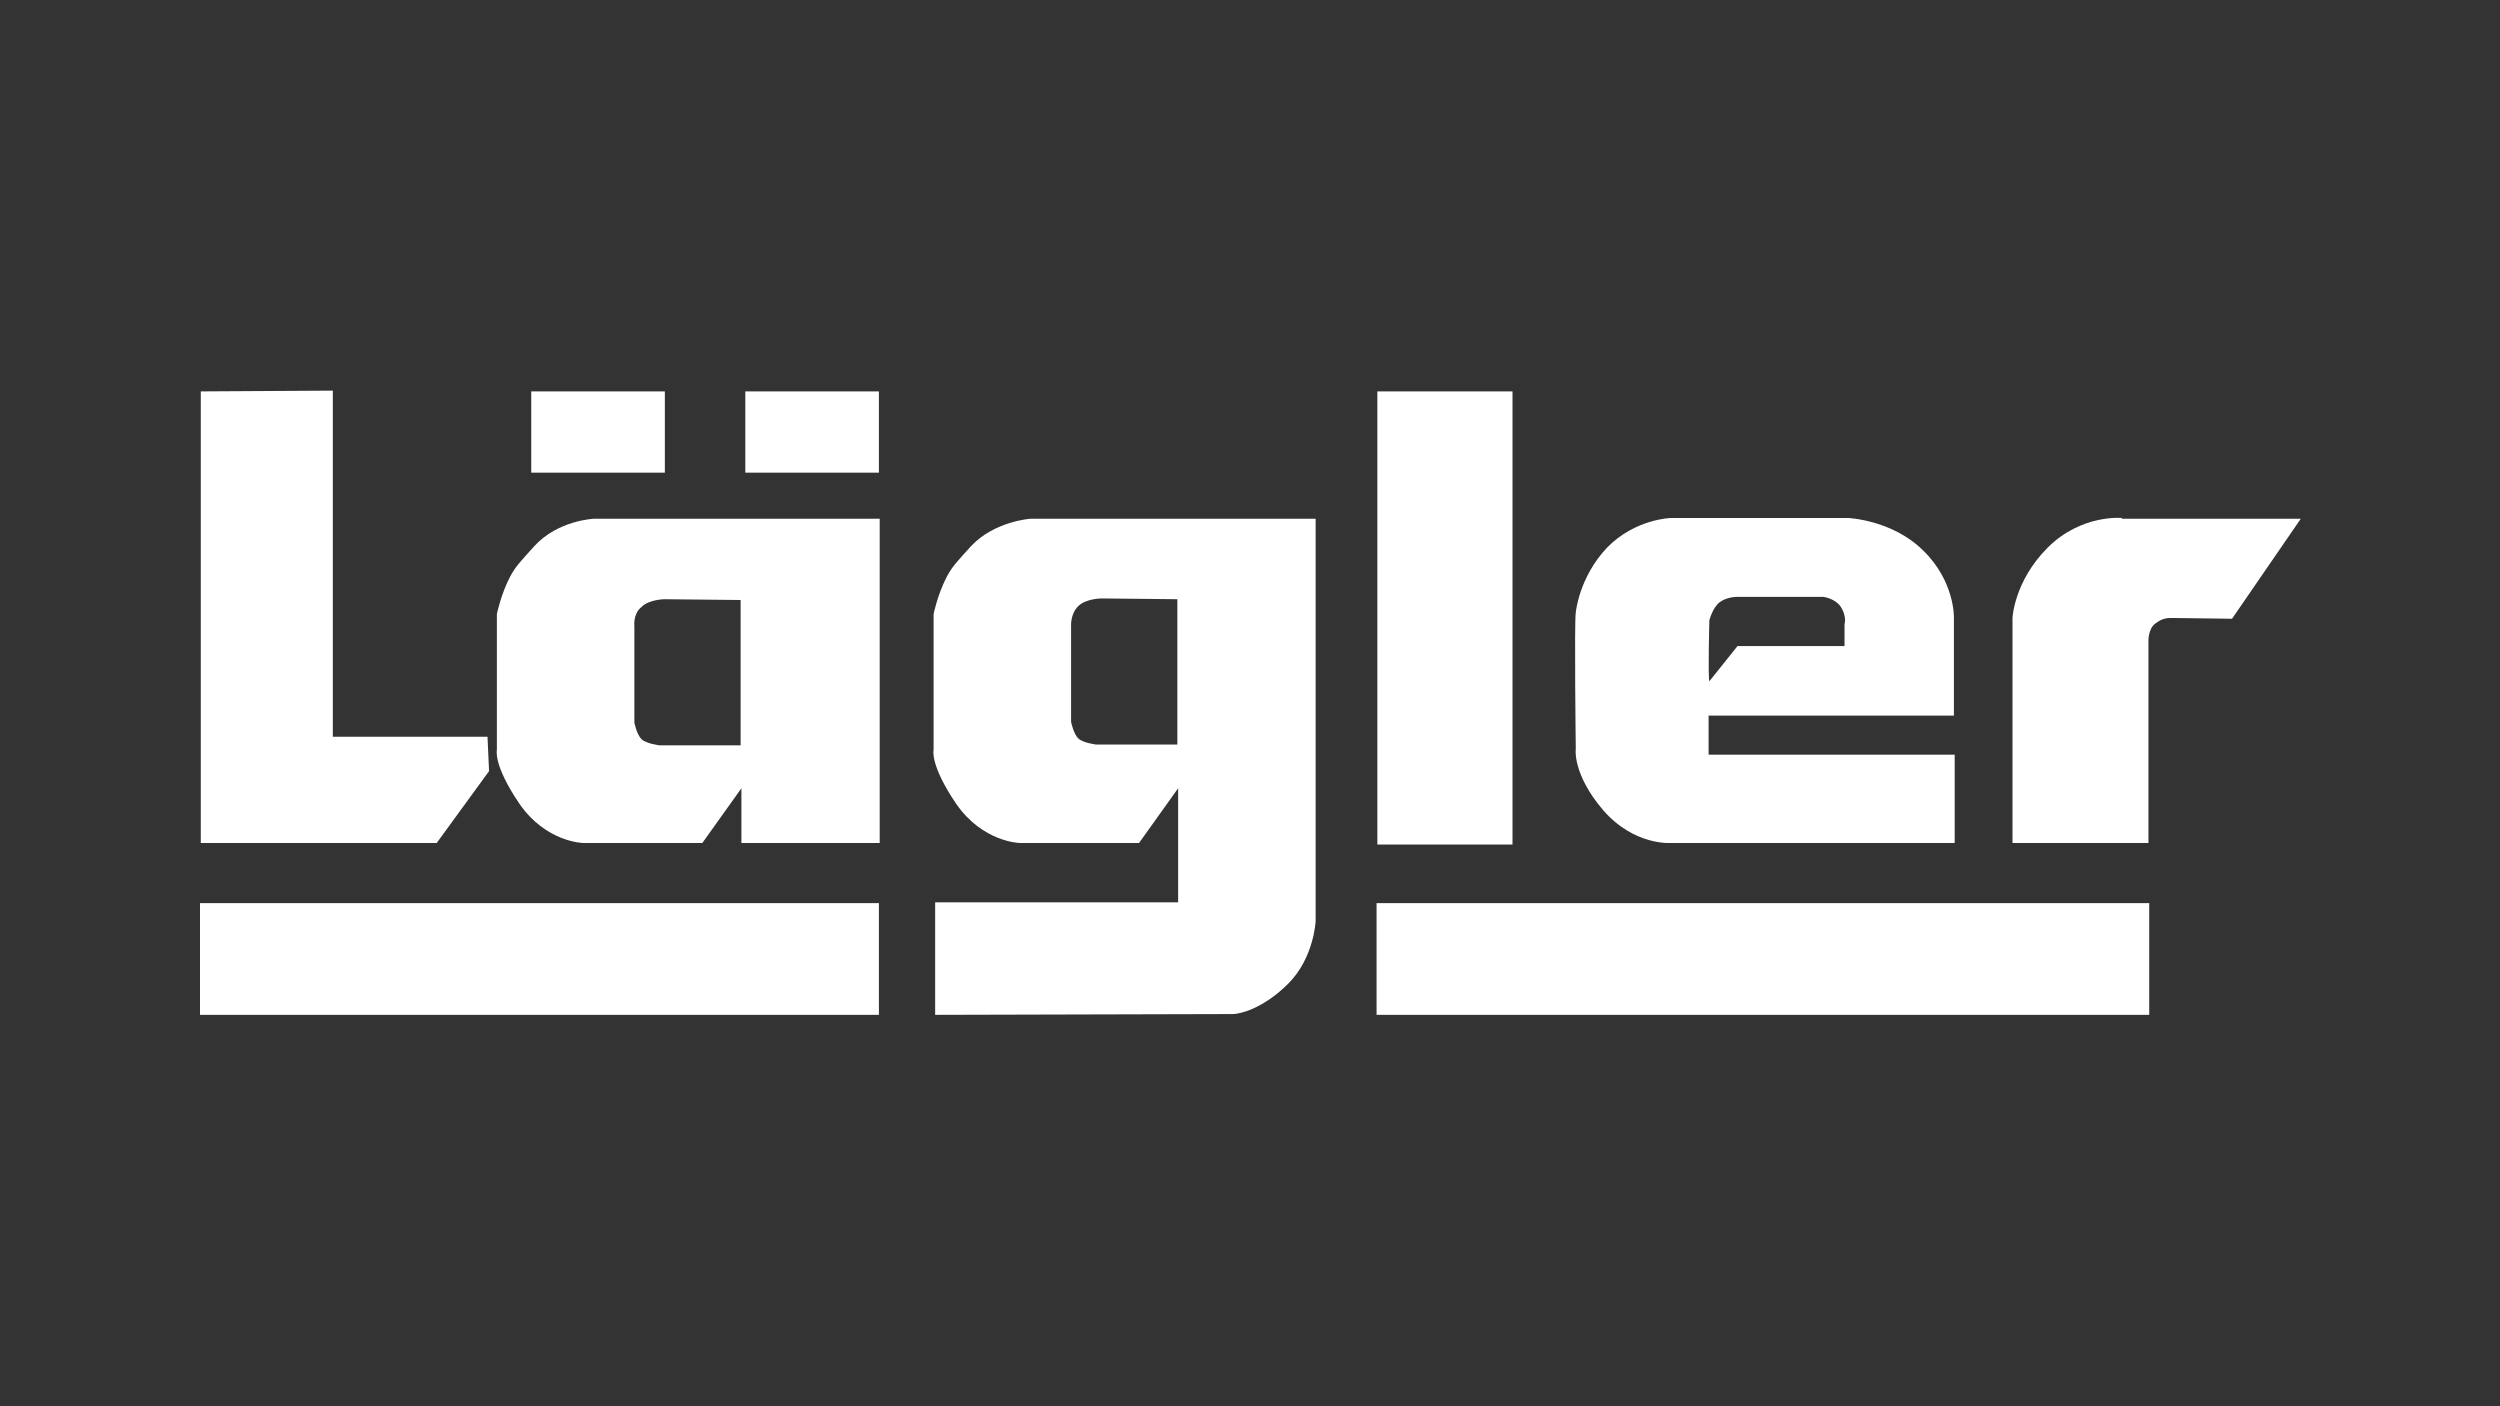
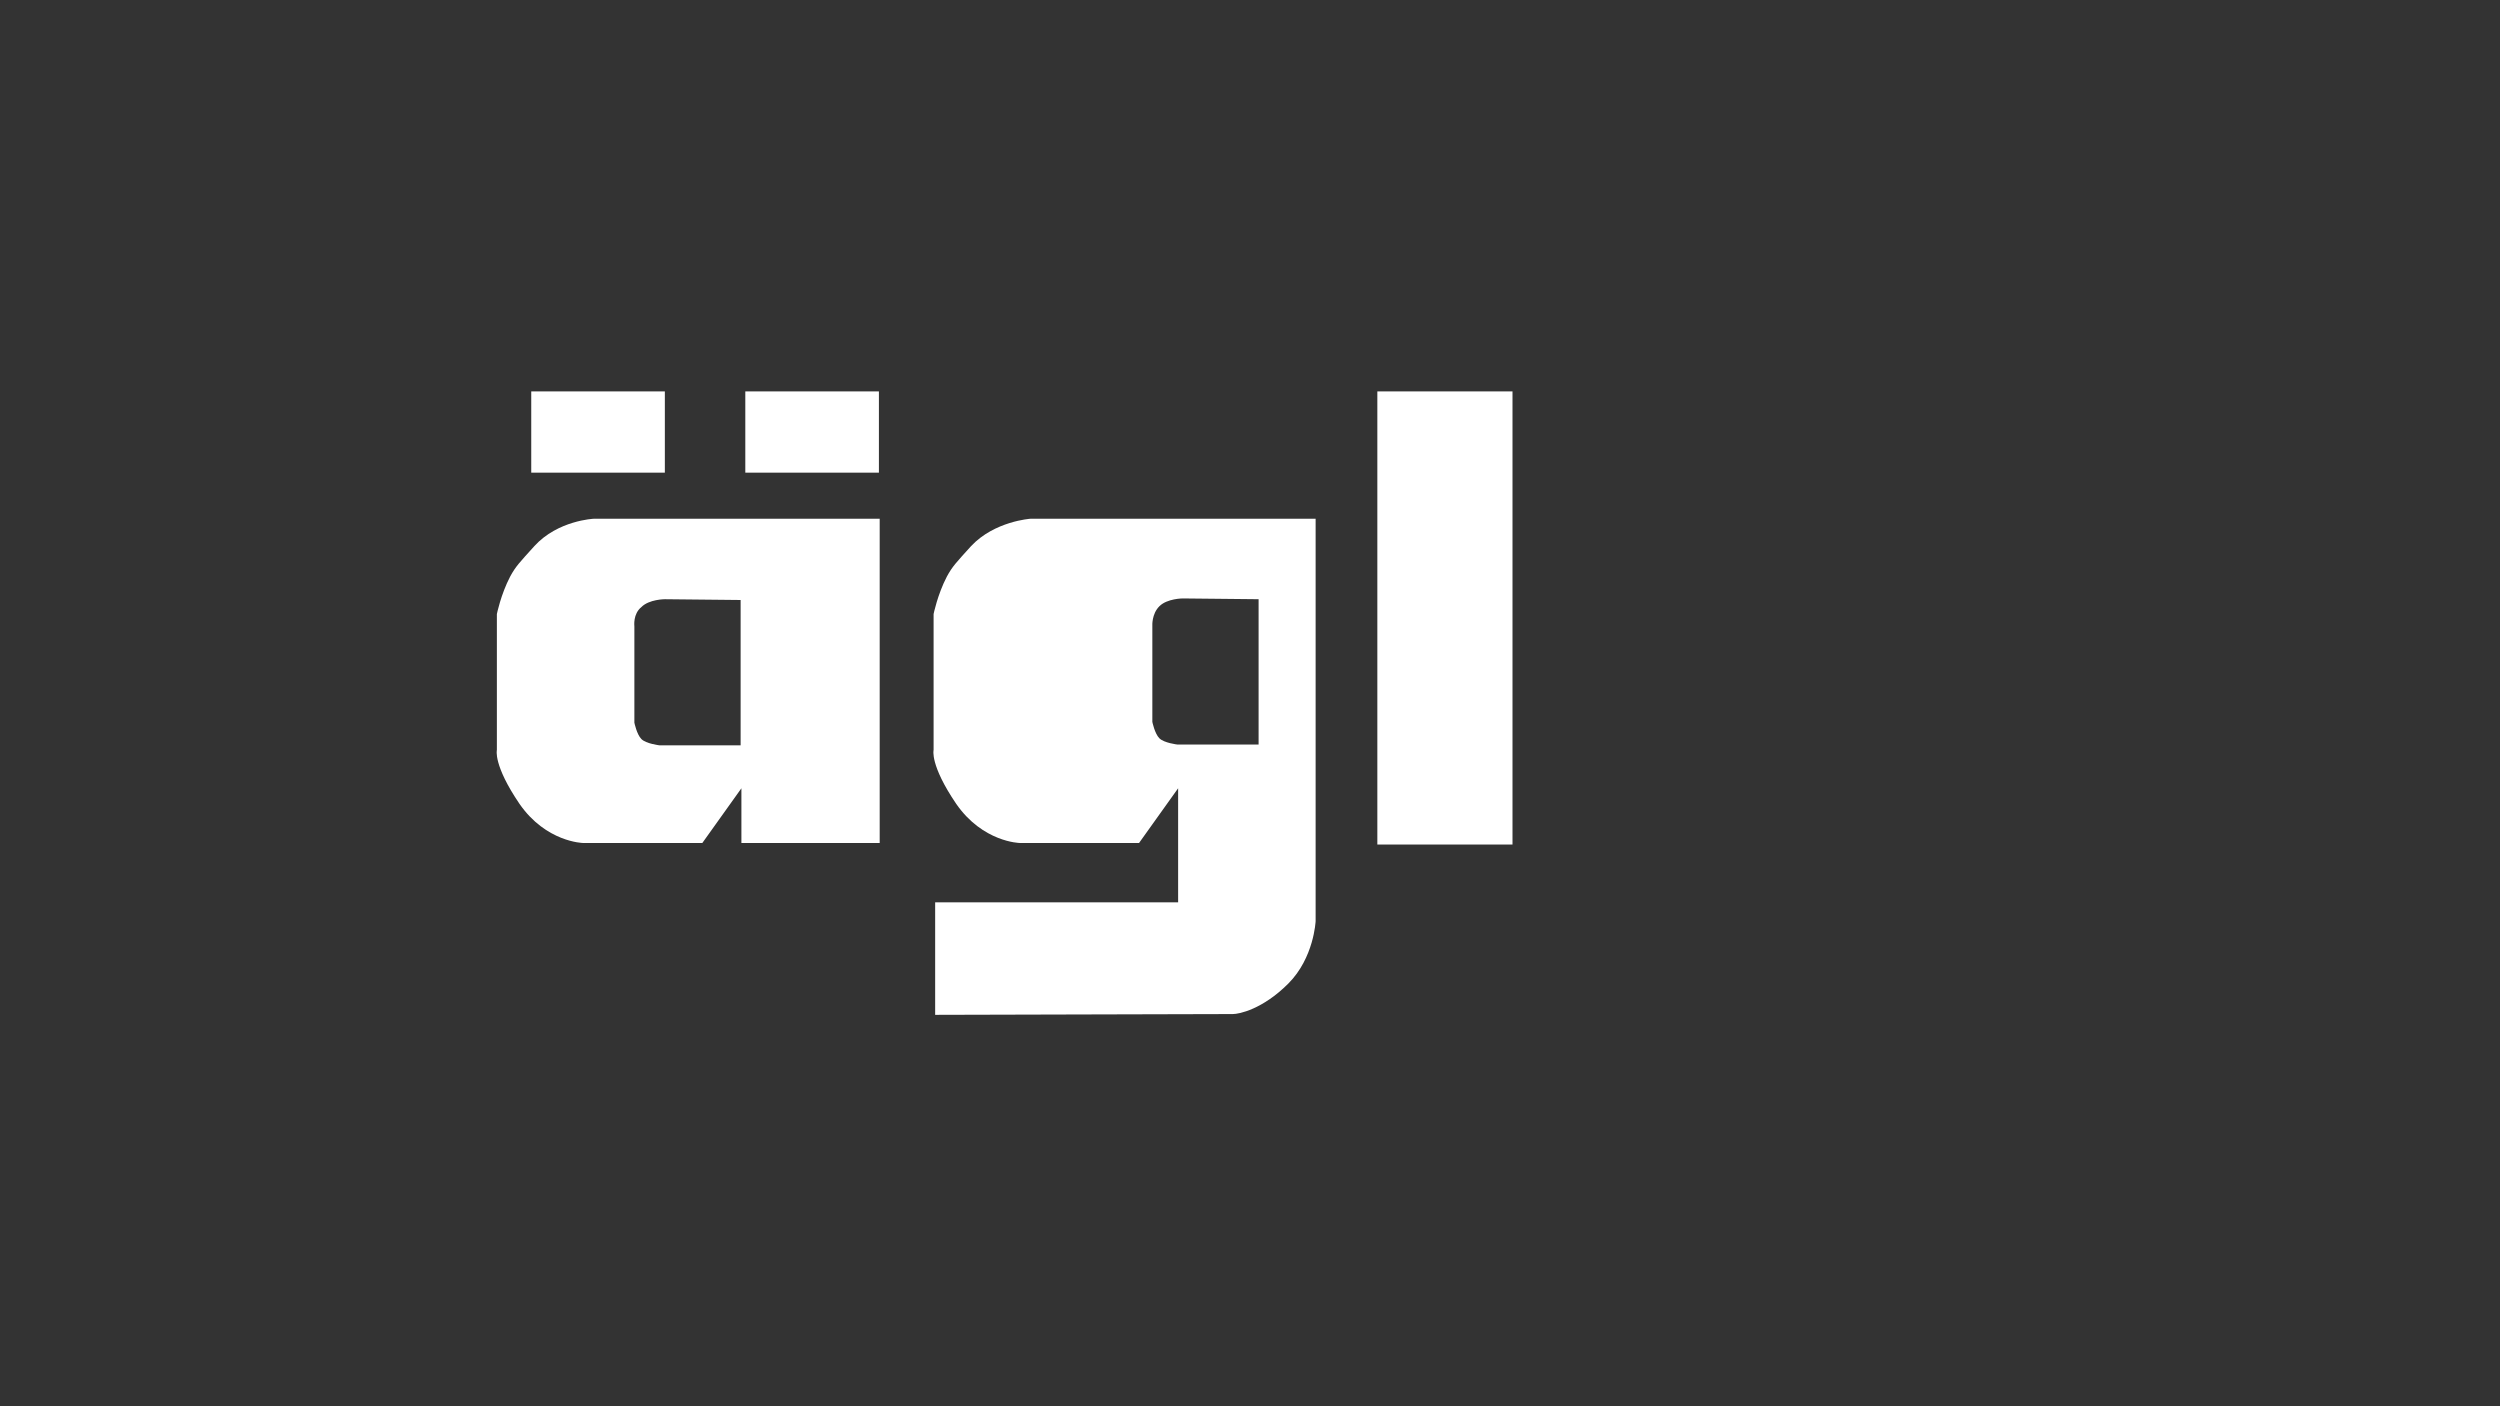
<svg xmlns="http://www.w3.org/2000/svg" version="1.1" id="Layer_1" x="0px" y="0px" width="320px" height="180px" viewBox="0 0 320 180" style="enable-background:new 0 0 320 180;" xml:space="preserve">
  <rect x="0" y="0" width="320" height="180" fill="#333333" stroke="none" />
  <style type="text/css">
	.st0{fill:#FFFFFF;}
</style>
-   <polygon class="st0" points="62.6,98.7 62.4,94.3 42.6,94.3 42.6,50 25.7,50.1 25.7,107.9 55.9,107.9 " />
  <rect x="68" y="50.1" class="st0" width="17.1" height="10.4" />
  <rect x="95.4" y="50.1" class="st0" width="17.1" height="10.4" />
  <path class="st0" d="M68.4,69.9c-1.9,2.1-2.4,2.6-3.1,3.9c-1.2,2.3-1.7,4.8-1.7,4.8V96c0,0-0.5,1.9,2.9,6.9c3.4,4.9,8.1,5,8.1,5  h15.3l5-7v7h17.7V66.4H76C76,66.4,71.4,66.6,68.4,69.9z M82.1,77.7c1-1,3-1,3-1l9.7,0.1v18.6H84.4c0,0-1.7-0.2-2.3-0.8  s-0.9-2.1-0.9-2.1l0-12.3C81.2,80.1,81,78.6,82.1,77.7z" />
-   <path class="st0" d="M168.4,106.9V66.4h-36.5c0,0-4.6,0.3-7.6,3.5c-1.9,2.1-2.4,2.6-3.1,3.9c-1.2,2.3-1.7,4.8-1.7,4.8V96  c0,0-0.5,1.9,2.9,6.9c3.4,4.9,8.1,5,8.1,5h15.3l5-7v7h0v7.6l-31.1,0l0,14.4l38.1-0.1c0.8,0,3.8-0.6,7.1-3.9c3.3-3.3,3.5-8,3.5-8  L168.4,106.9L168.4,106.9z M150.7,95.3h-10.4c0,0-1.7-0.2-2.3-0.8s-0.9-2.1-0.9-2.1l0-12.3c0,0-0.1-1.5,0.9-2.5c1-1,3-1,3-1l9.7,0.1  V95.3z" />
+   <path class="st0" d="M168.4,106.9V66.4h-36.5c0,0-4.6,0.3-7.6,3.5c-1.9,2.1-2.4,2.6-3.1,3.9c-1.2,2.3-1.7,4.8-1.7,4.8V96  c0,0-0.5,1.9,2.9,6.9c3.4,4.9,8.1,5,8.1,5h15.3l5-7v7h0v7.6l-31.1,0l0,14.4l38.1-0.1c0.8,0,3.8-0.6,7.1-3.9c3.3-3.3,3.5-8,3.5-8  L168.4,106.9L168.4,106.9z M150.7,95.3c0,0-1.7-0.2-2.3-0.8s-0.9-2.1-0.9-2.1l0-12.3c0,0-0.1-1.5,0.9-2.5c1-1,3-1,3-1l9.7,0.1  V95.3z" />
  <rect x="176.3" y="50.1" class="st0" width="17.3" height="58" />
-   <path class="st0" d="M205.2,103.7c4,4.6,8.7,4.2,8.7,4.2h36.3V96.6h-31.5v-5h31.4V79c0,0,0.1-4.6-3.9-8.5c-4-4-9.7-4.2-9.7-4.2  h-22.6c0,0-4.6,0.1-8.2,3.8c-3.6,3.8-4,8.3-4,8.3c-0.2,1.3,0,17.4,0,17.4S201.2,99,205.2,103.7z M218.8,79.4c0,0,0.4-1.6,1.3-2.3  c0.9-0.7,2.2-0.7,2.2-0.7l11.1,0c0,0,1.6,0.2,2.3,1.4c0.7,1.2,0.4,2.1,0.4,2.1v2.8h-13.7l-3.6,4.5C218.6,86.7,218.8,79.4,218.8,79.4  z" />
-   <path class="st0" d="M271.6,66.3c0,0-5.2-0.5-9.5,3.8c-4.3,4.3-4.5,9-4.5,9v28.8H275V82.2c0,0-0.1-1.7,0.9-2.4  c0.9-0.7,1.6-0.7,2.1-0.7l7.7,0.1l8.8-12.8H271.6z" />
-   <rect x="25.6" y="115.6" class="st0" width="86.9" height="14.3" />
-   <rect x="176.2" y="115.6" class="st0" width="98.9" height="14.3" />
</svg>